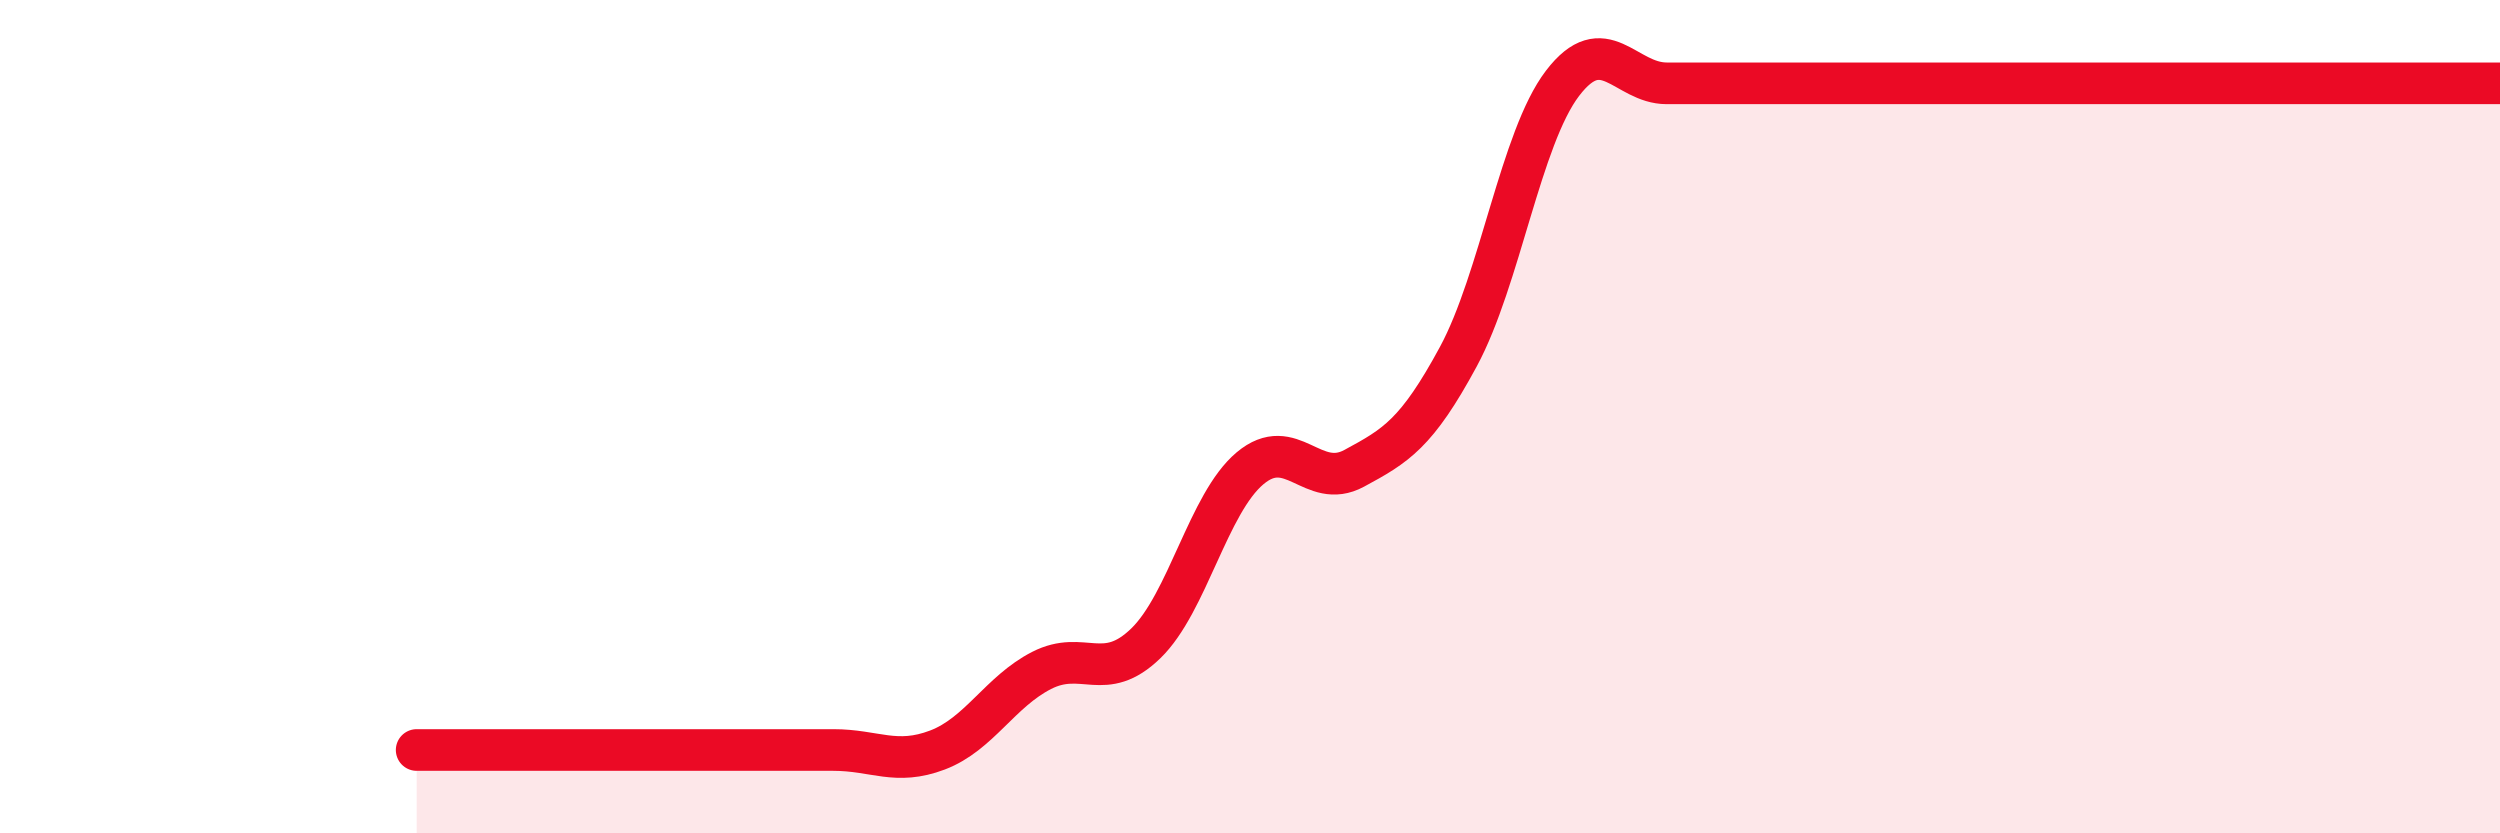
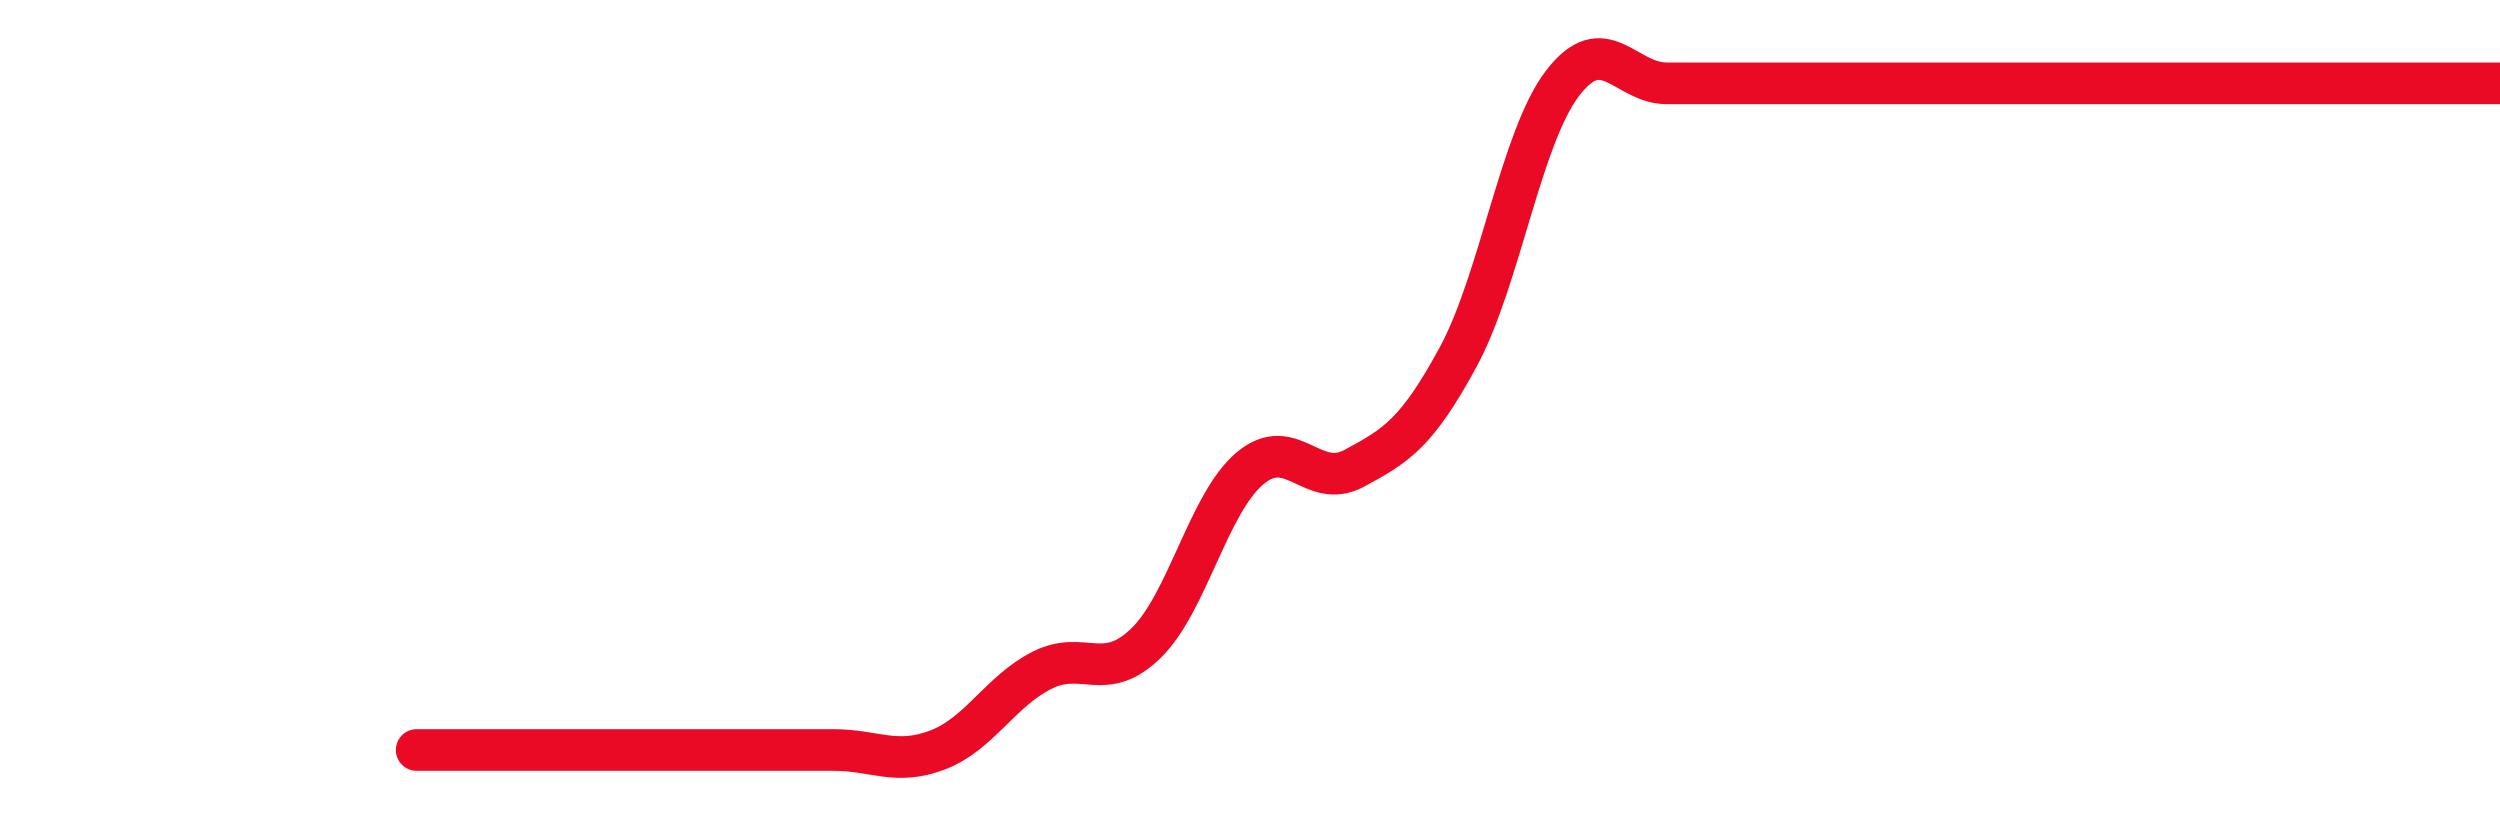
<svg xmlns="http://www.w3.org/2000/svg" width="60" height="20" viewBox="0 0 60 20">
-   <path d="M 10,18 C 10.5,18 11.5,18 12.5,18 C 13.5,18 14,18 15,18 C 16,18 16.5,18 17.5,18 C 18.5,18 19,18 20,18 C 21,18 21.5,18.38 22.5,18 C 23.5,17.62 24,16.6 25,16.09 C 26,15.58 26.5,16.41 27.5,15.44 C 28.5,14.47 29,12.08 30,11.24 C 31,10.4 31.5,11.78 32.5,11.24 C 33.5,10.7 34,10.41 35,8.56 C 36,6.71 36.5,3.31 37.5,2 C 38.5,0.69 39,2 40,2 C 41,2 41.5,2 42.5,2 C 43.5,2 44,2 45,2 C 46,2 46.5,2 47.5,2 C 48.5,2 49,2 50,2 C 51,2 51.5,2 52.5,2 C 53.5,2 53.5,2 55,2 C 56.5,2 59,2 60,2L60 20L10 20Z" fill="#EB0A25" opacity="0.1" stroke-linecap="round" stroke-linejoin="round" />
  <path d="M 10,18 C 10.5,18 11.5,18 12.5,18 C 13.5,18 14,18 15,18 C 16,18 16.5,18 17.5,18 C 18.5,18 19,18 20,18 C 21,18 21.5,18.38 22.5,18 C 23.5,17.62 24,16.6 25,16.09 C 26,15.58 26.5,16.41 27.5,15.44 C 28.5,14.47 29,12.08 30,11.24 C 31,10.4 31.5,11.78 32.5,11.24 C 33.5,10.7 34,10.41 35,8.56 C 36,6.71 36.5,3.31 37.5,2 C 38.5,0.69 39,2 40,2 C 41,2 41.5,2 42.5,2 C 43.5,2 44,2 45,2 C 46,2 46.5,2 47.5,2 C 48.5,2 49,2 50,2 C 51,2 51.5,2 52.5,2 C 53.5,2 53.5,2 55,2 C 56.5,2 59,2 60,2" stroke="#EB0A25" stroke-width="1" fill="none" stroke-linecap="round" stroke-linejoin="round" />
</svg>